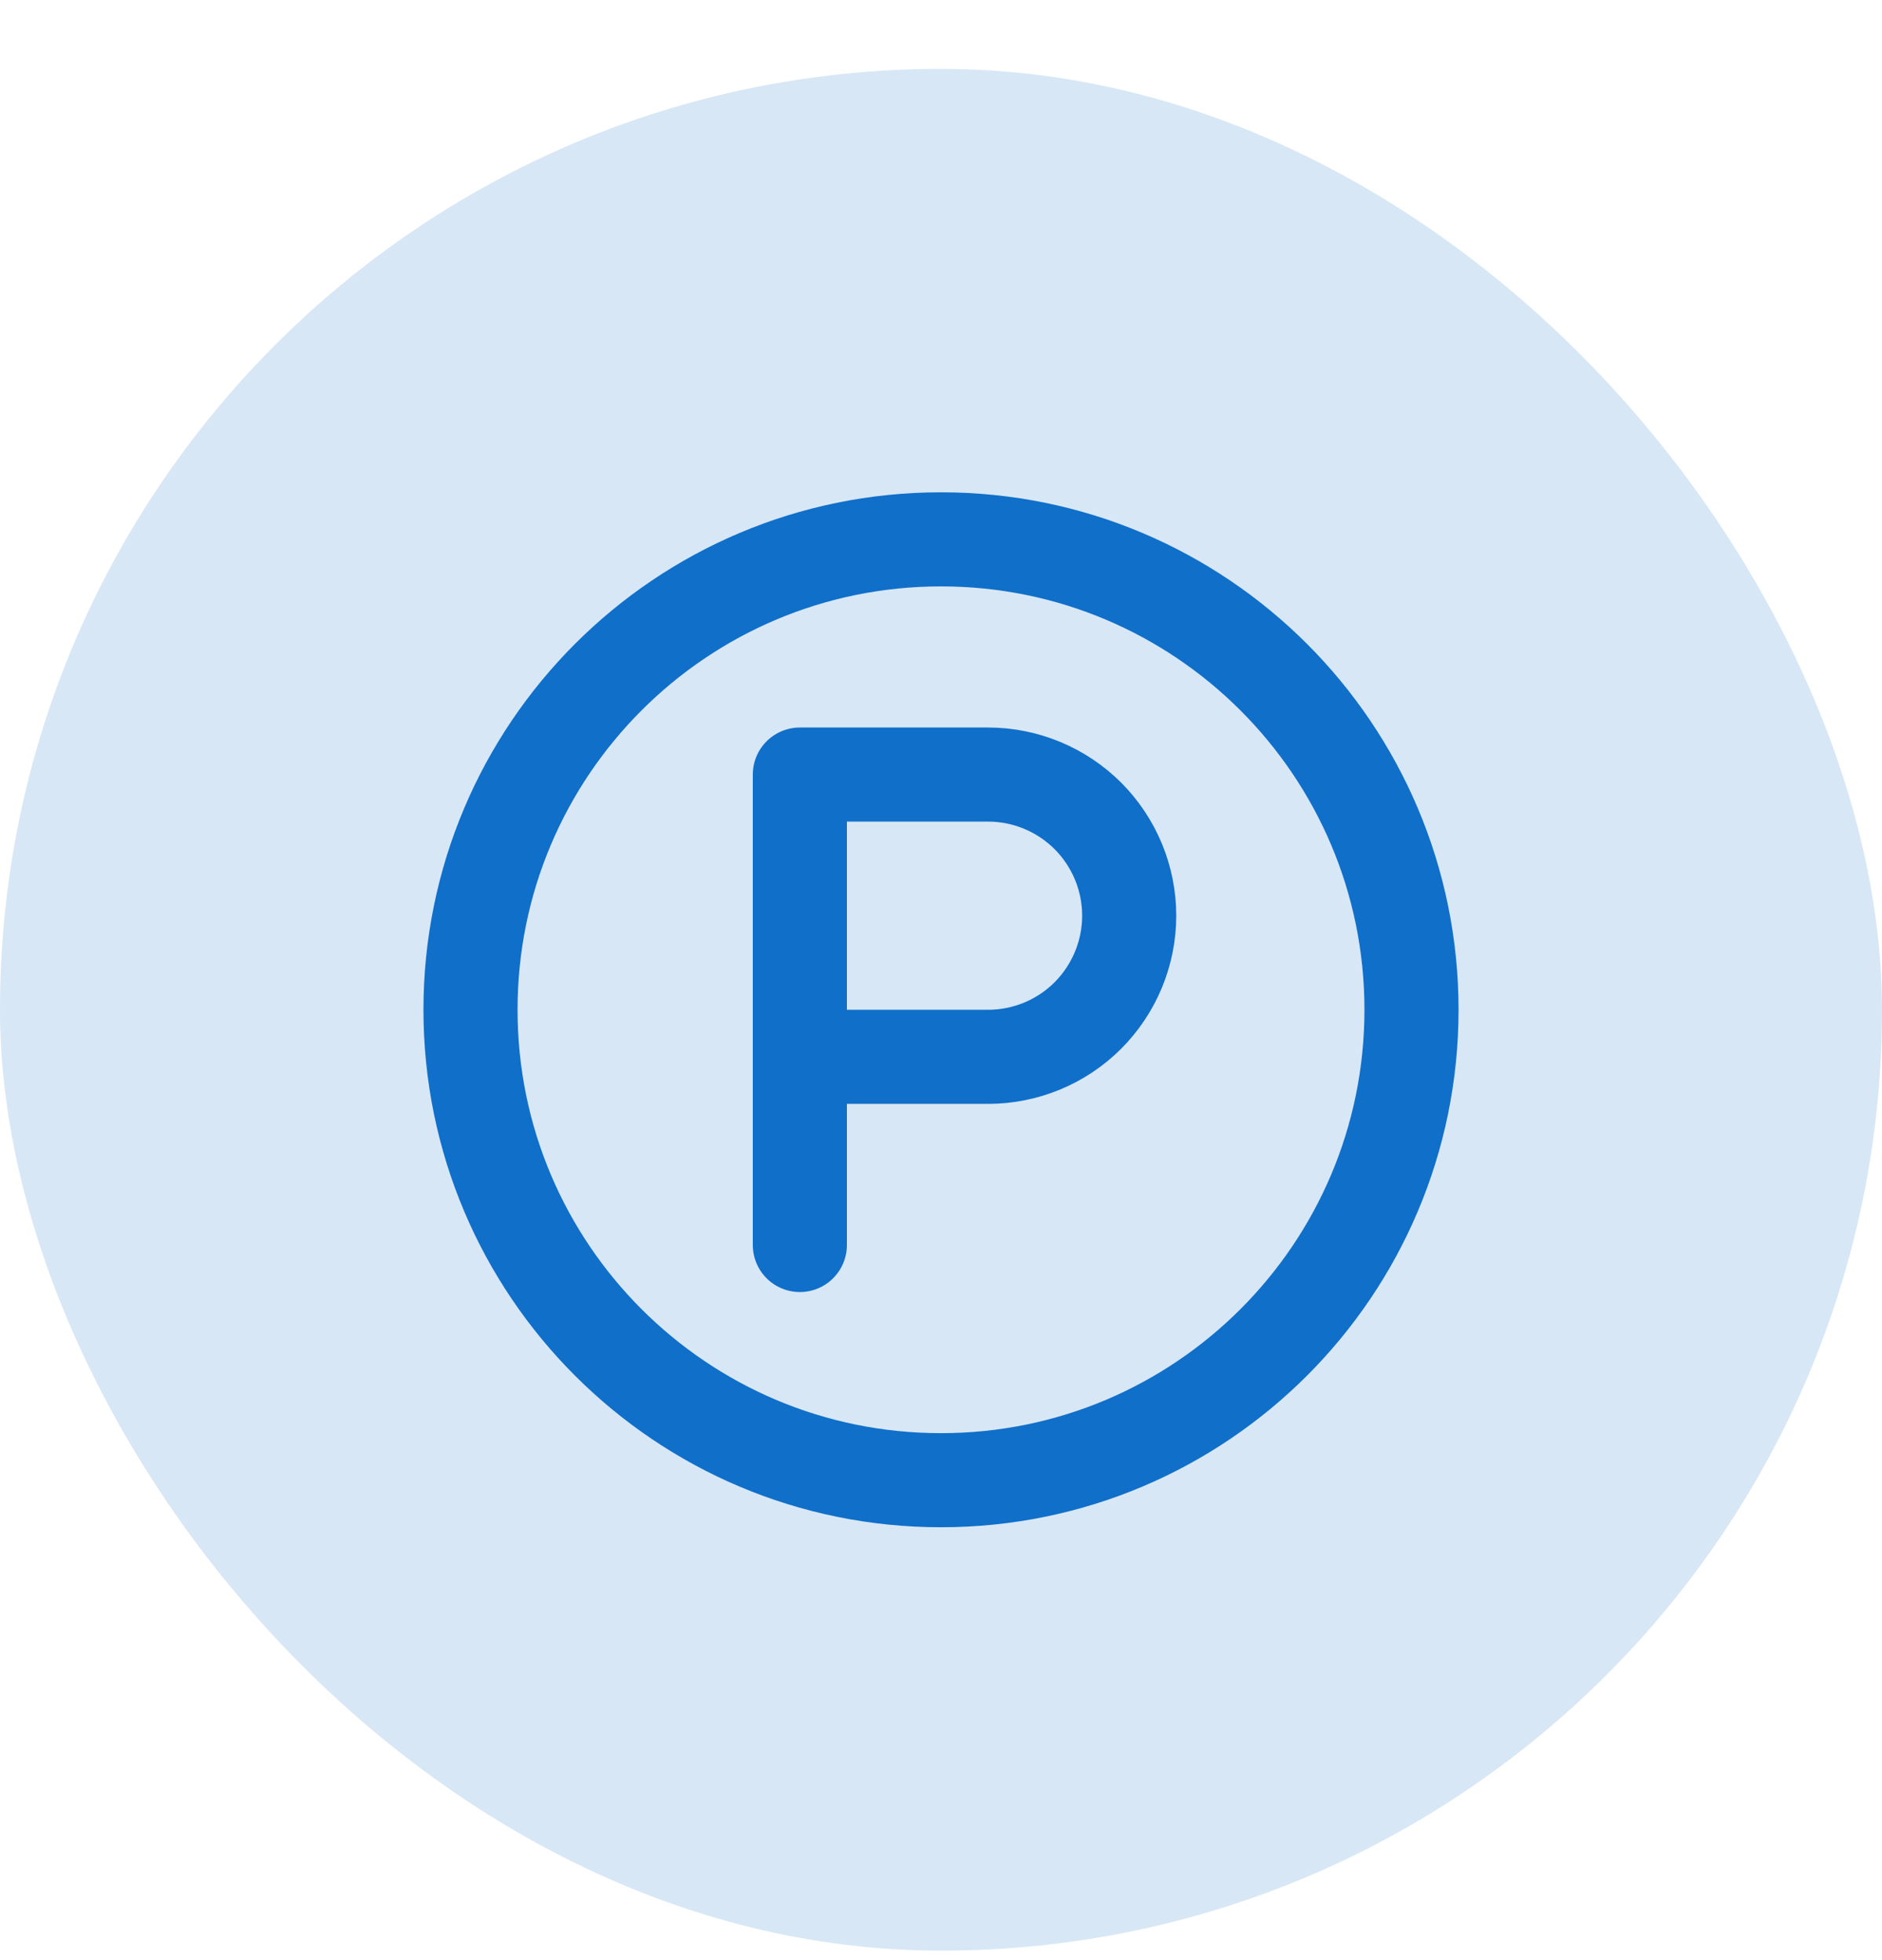
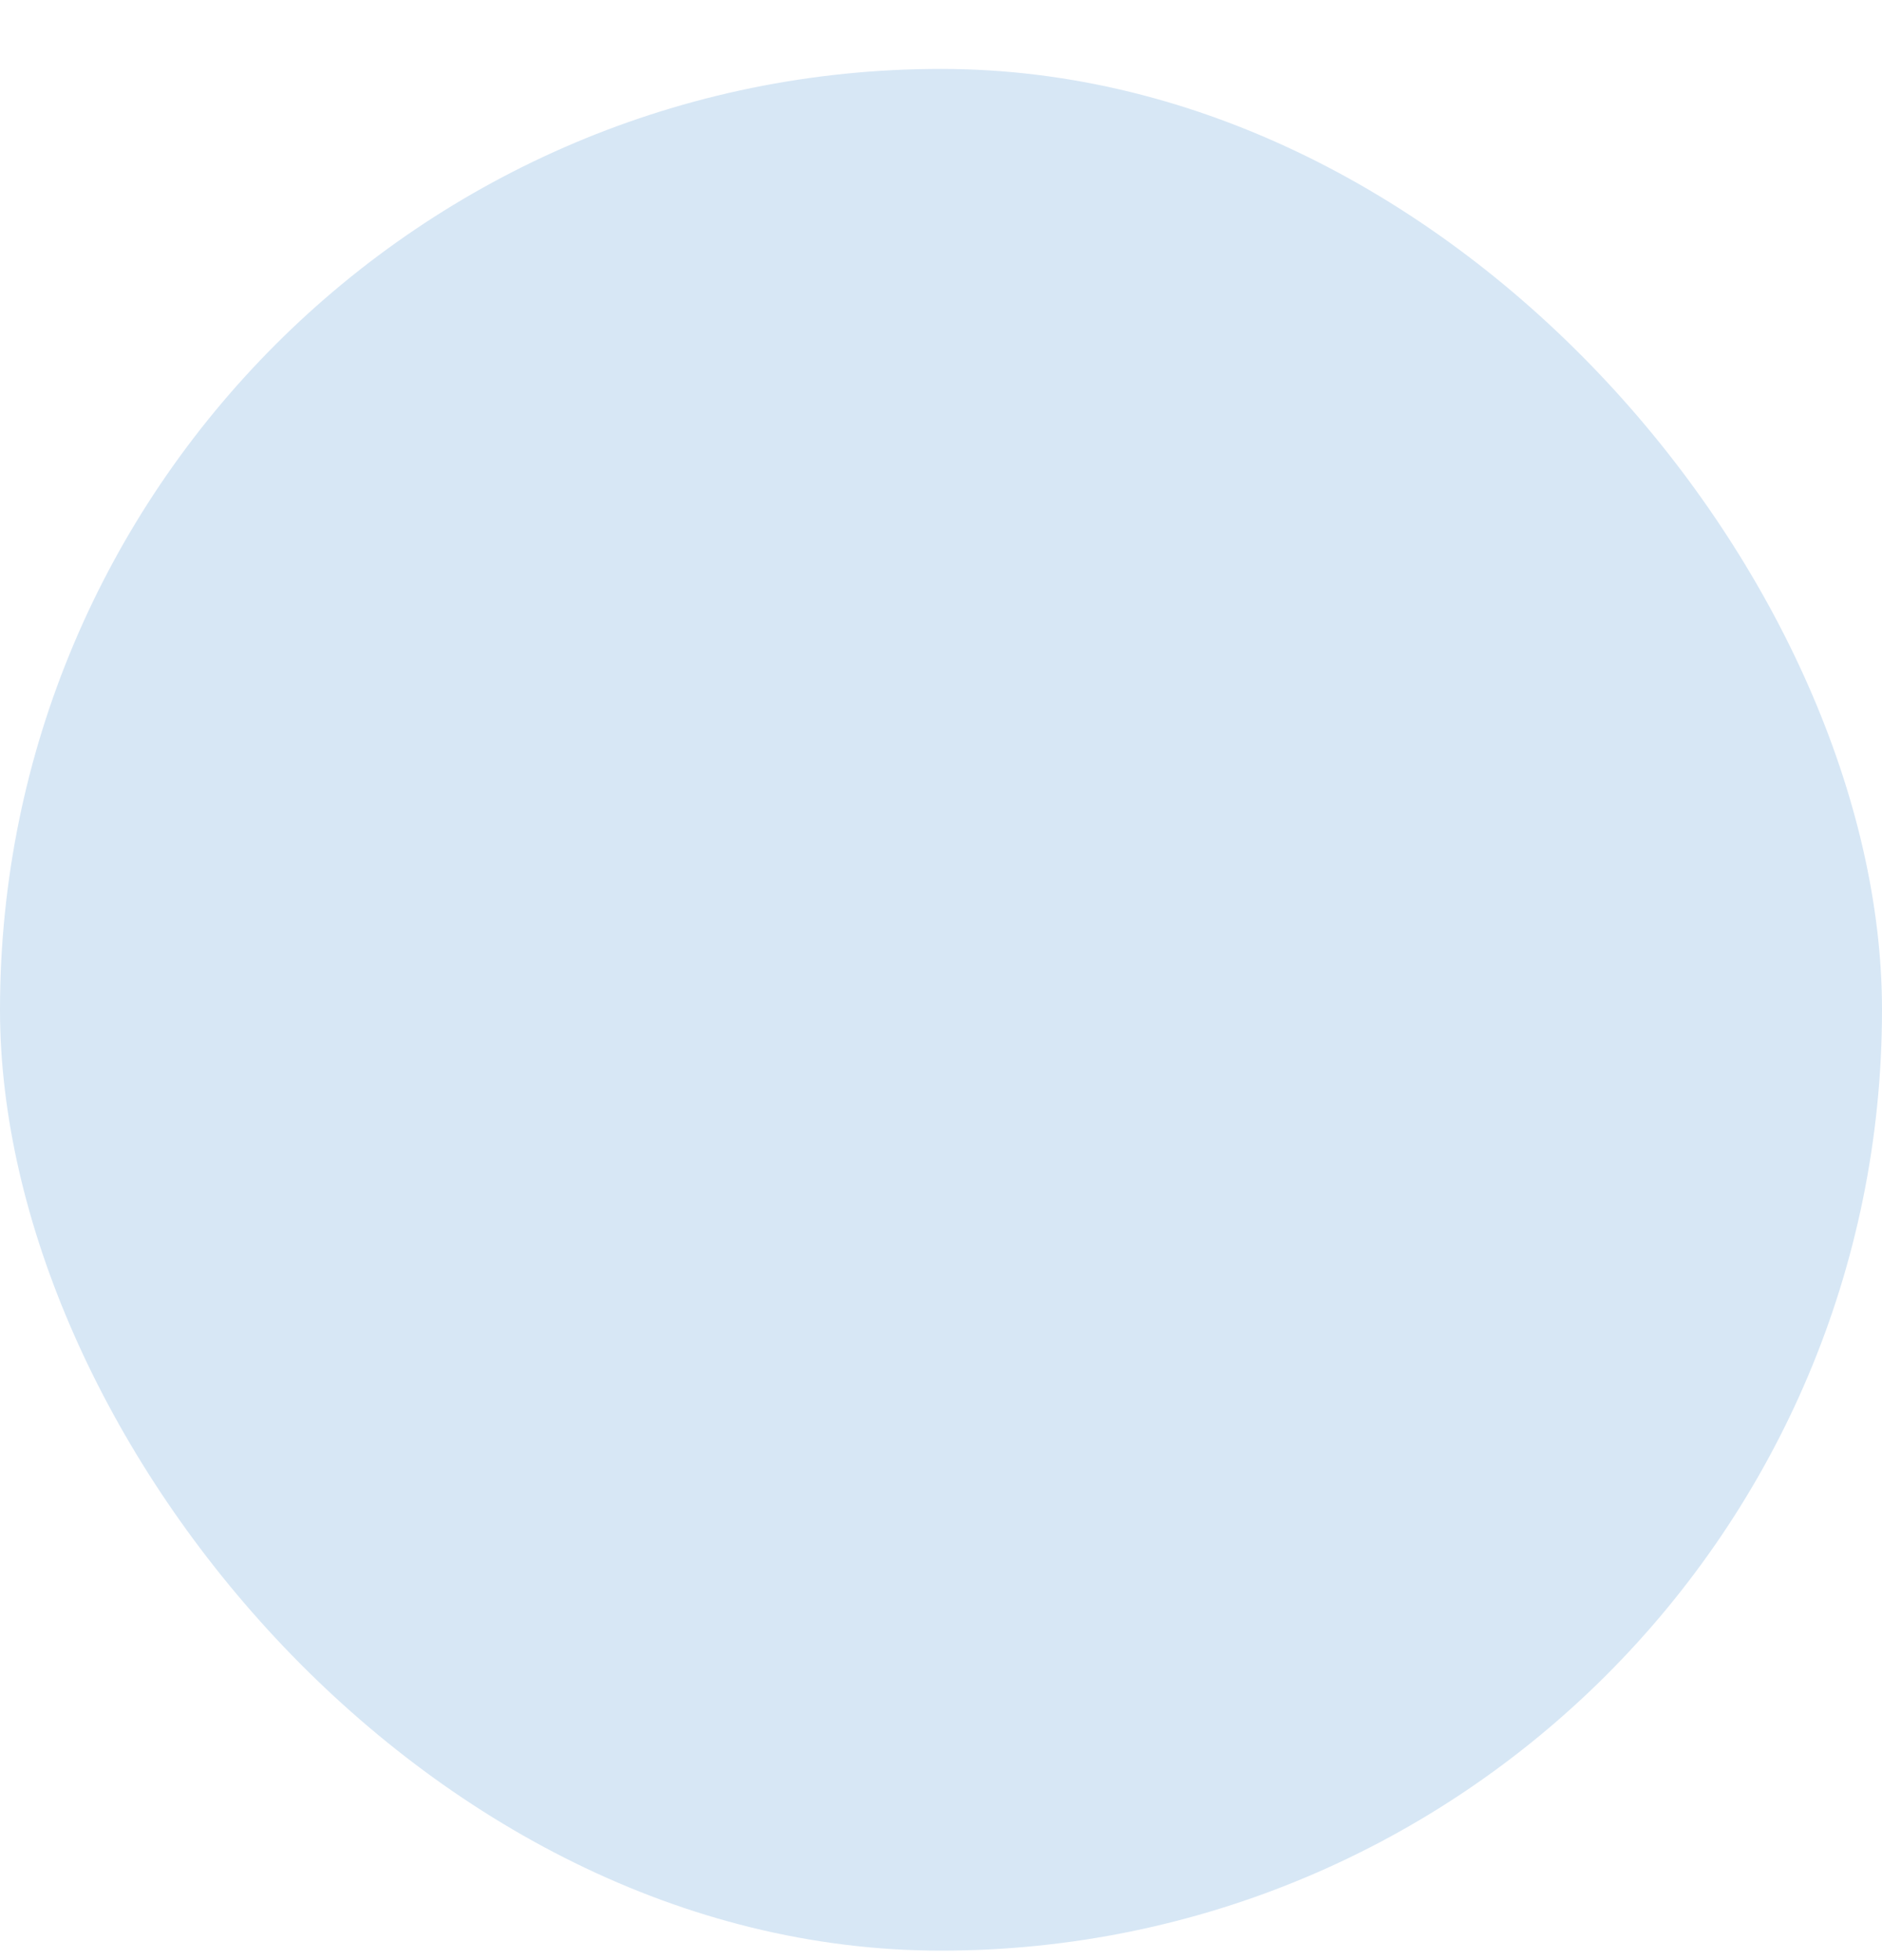
<svg xmlns="http://www.w3.org/2000/svg" width="24" height="25" viewBox="0 0 24 25" fill="none">
  <rect y="0.879" width="24" height="24" rx="12" fill="#D7E7F5" />
-   <path d="M12 18.879C15.314 18.879 18 16.193 18 12.879C18 9.565 15.314 6.879 12 6.879C8.686 6.879 6 9.565 6 12.879C6 16.193 8.686 18.879 12 18.879Z" stroke="#106FC9" stroke-width="1.2" stroke-linecap="round" stroke-linejoin="round" />
-   <path d="M10.2 15.879V9.879H12.6C13.077 9.879 13.535 10.069 13.873 10.406C14.21 10.744 14.4 11.202 14.4 11.679C14.4 12.156 14.21 12.614 13.873 12.952C13.535 13.29 13.077 13.479 12.6 13.479H10.2" stroke="#106FC9" stroke-width="1.2" stroke-linecap="round" stroke-linejoin="round" />
</svg>